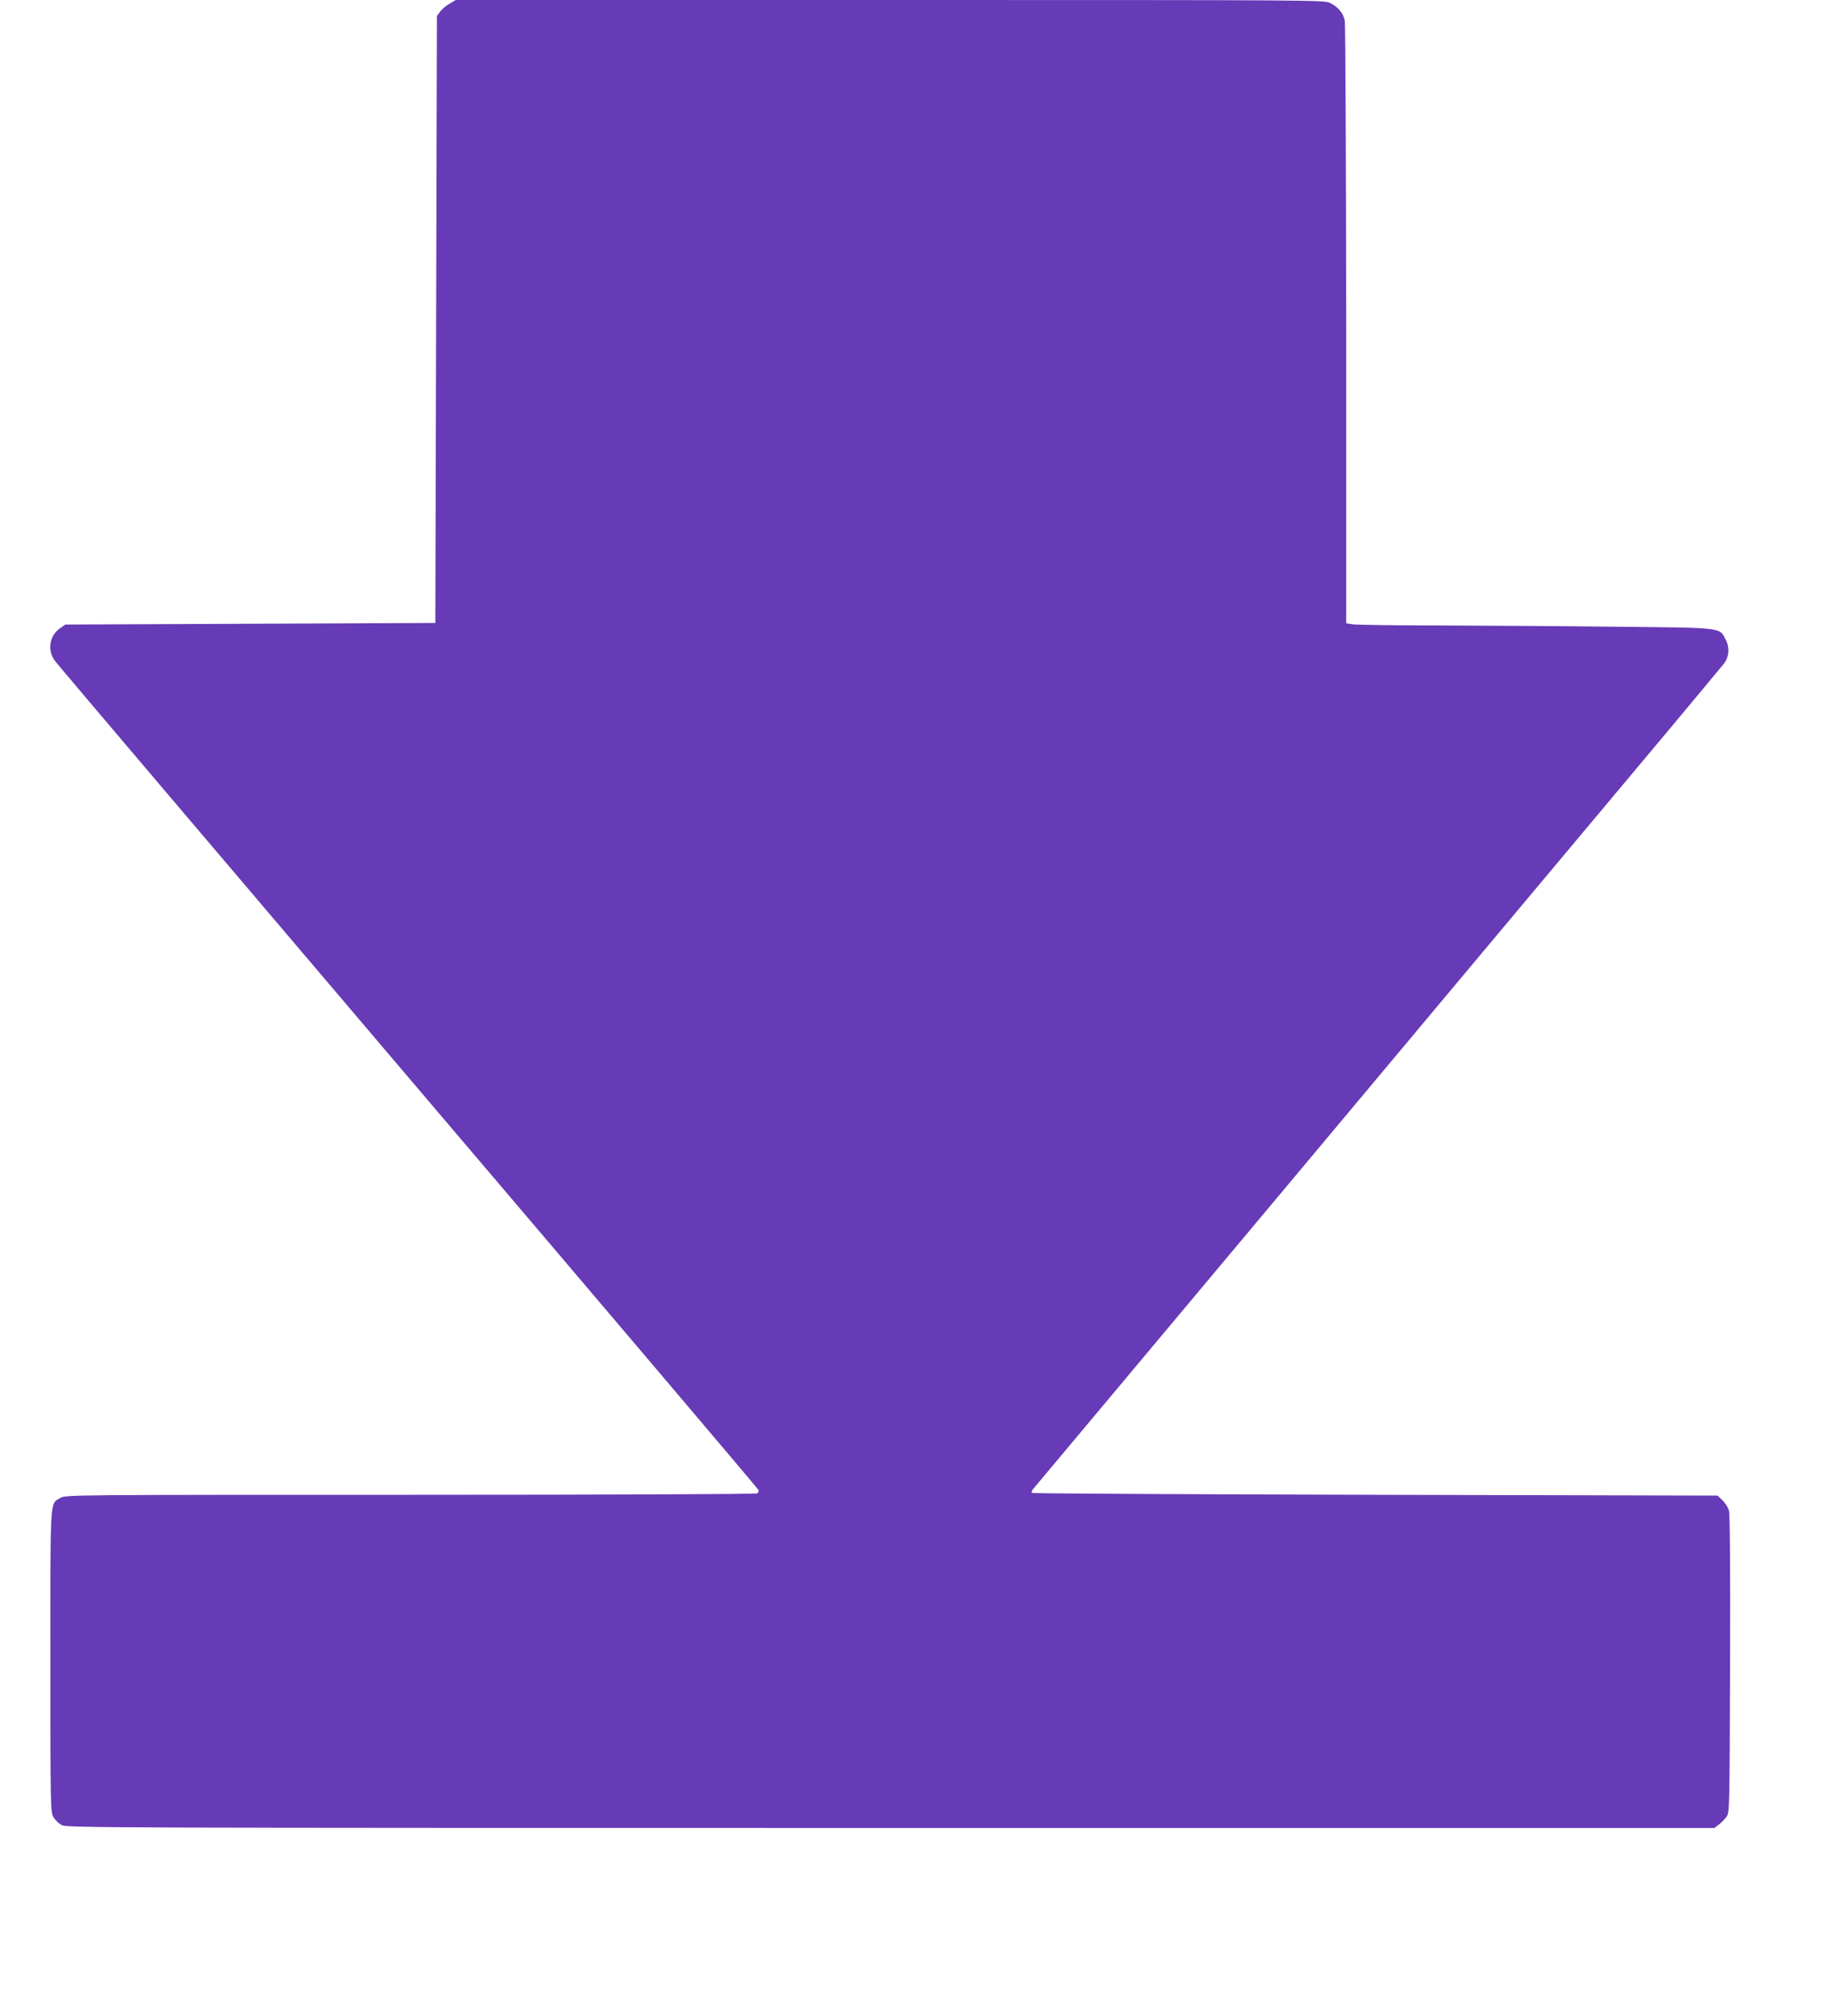
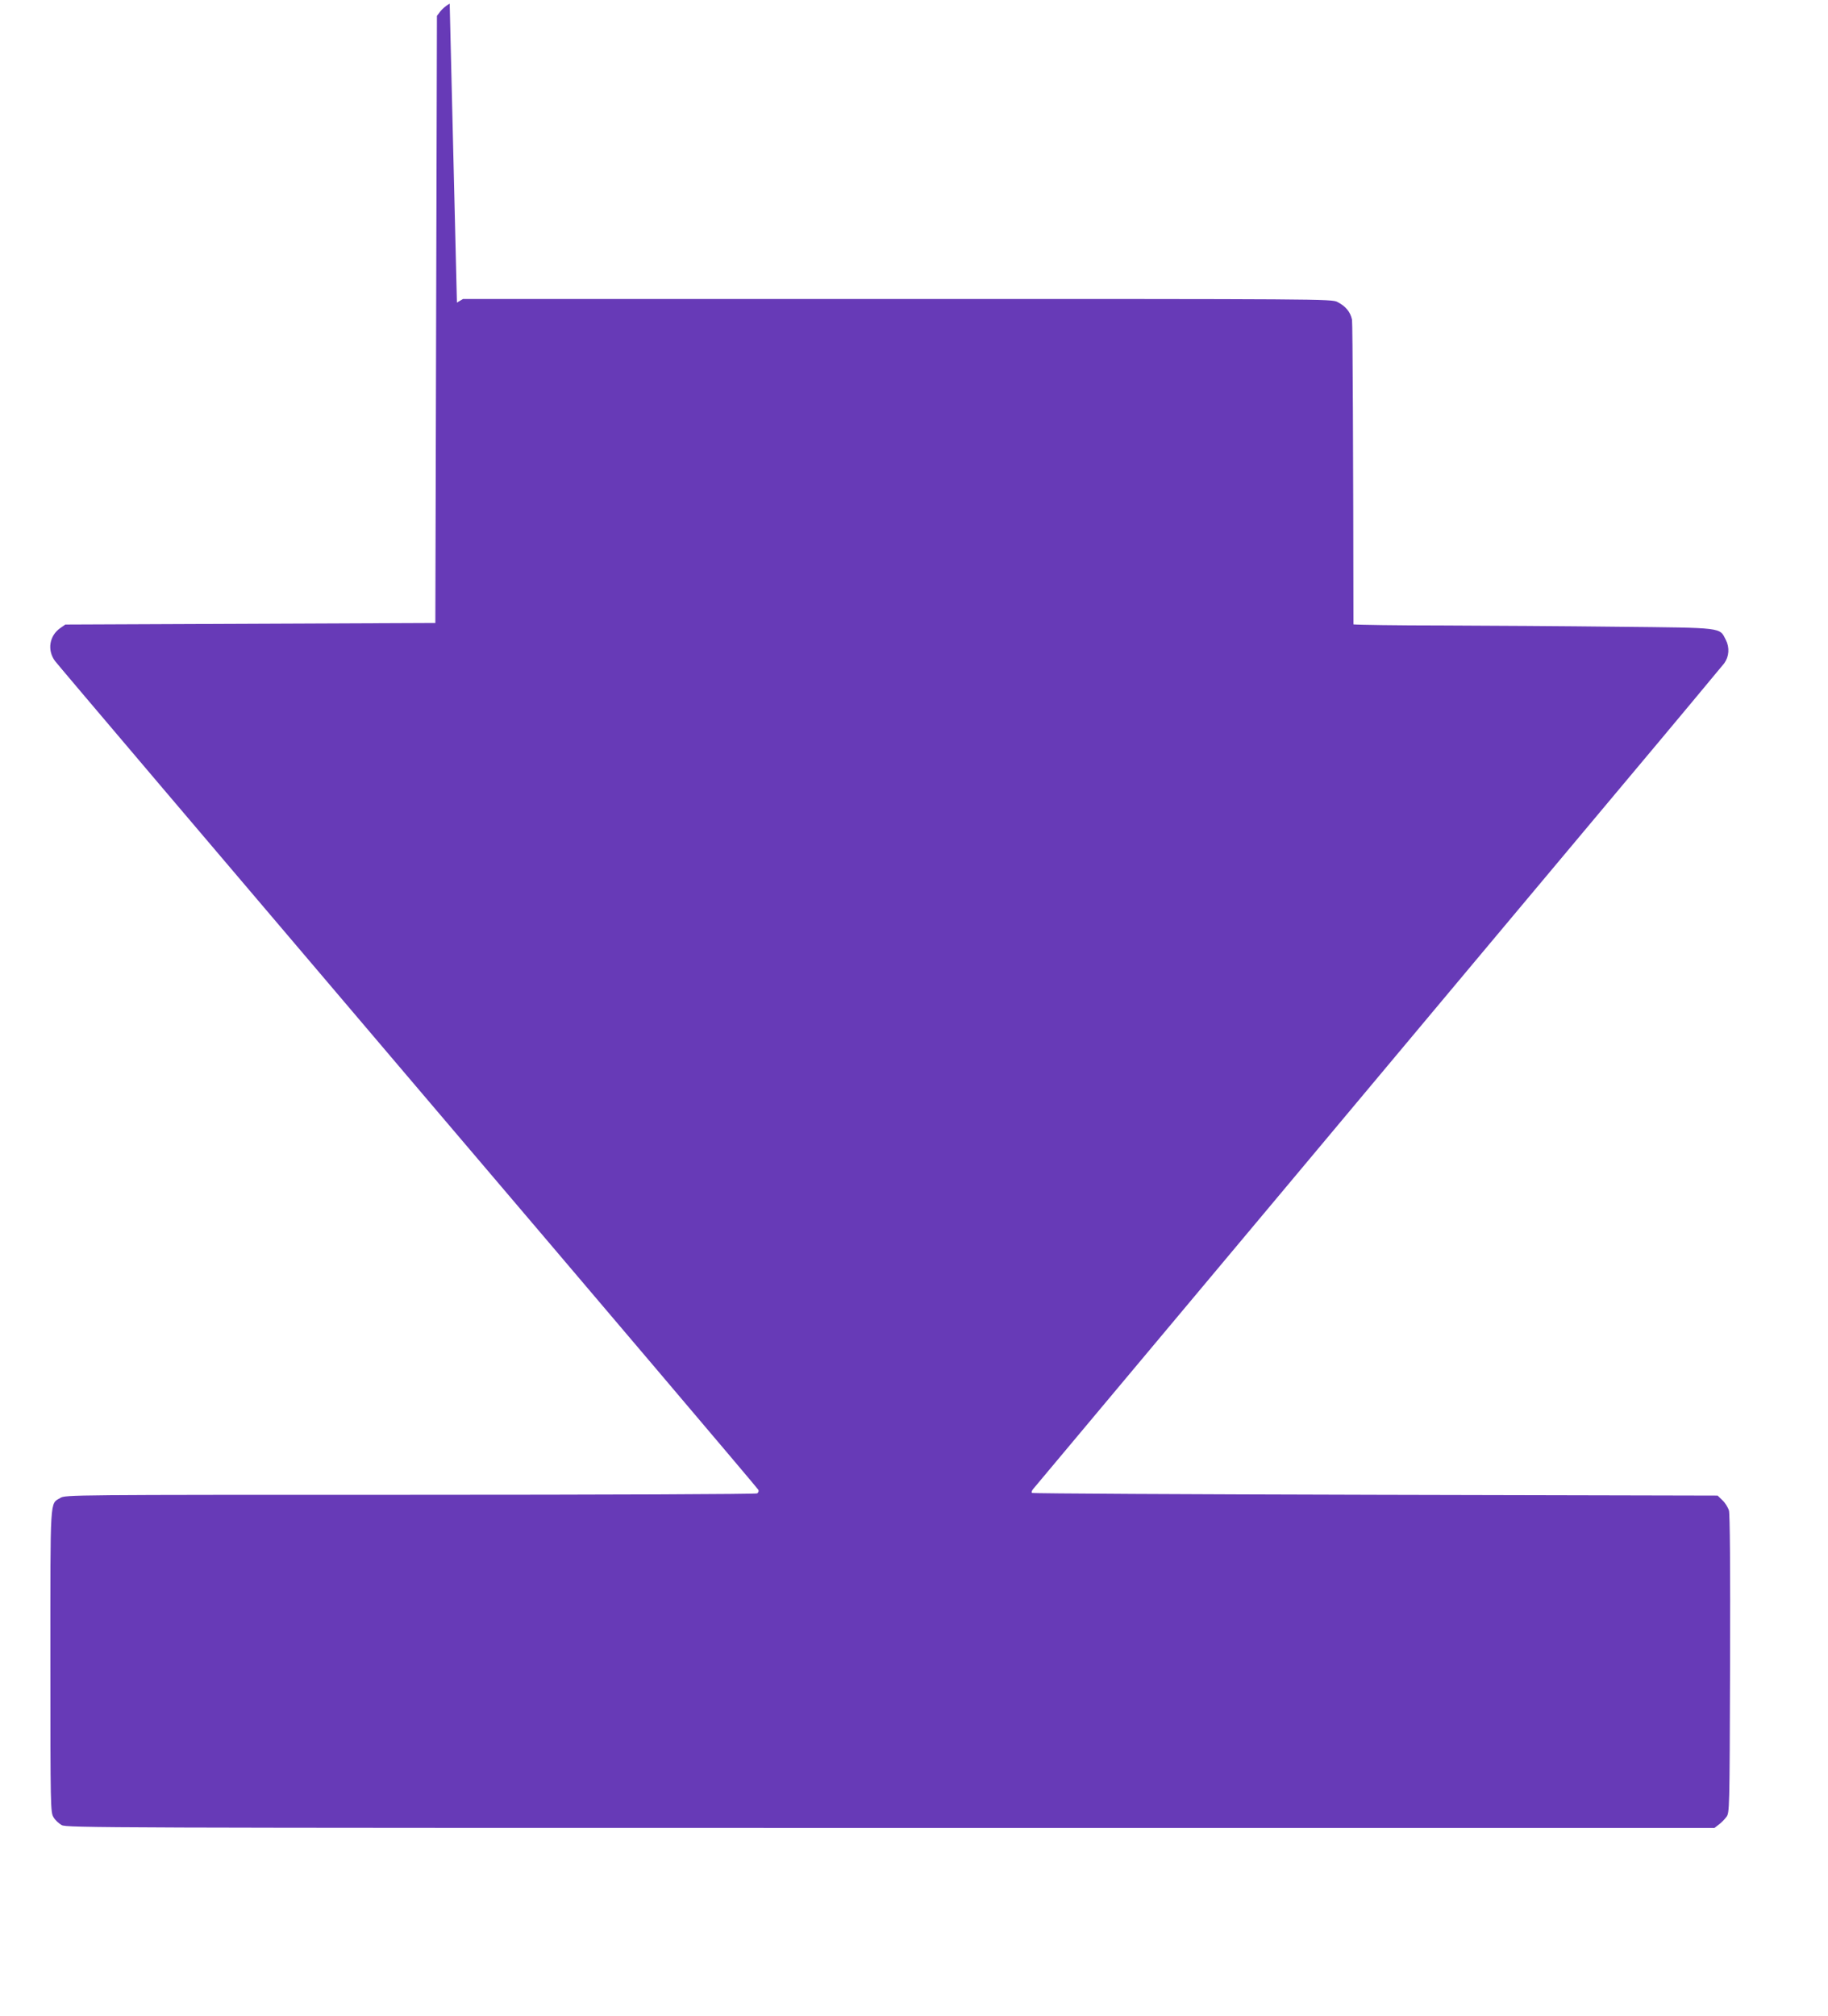
<svg xmlns="http://www.w3.org/2000/svg" version="1.0" width="1161pt" height="1280pt" viewBox="0 0 1161 1280" preserveAspectRatio="xMidYMid meet">
  <g transform="translate(0,1280) scale(0.1,-0.1)" fill="#673ab7" stroke="none">
-     <path d="M2856 12777 c-22 -12 -49 -35 -60 -50 l-21 -28 -5 -1927 -5 -1927 -1175 -5 -1175 -5 -33 -23 c-69 -49 -83 -140 -33 -208 15 -21 1026 -1211 2245 -2644 1220 -1433 2220 -2611 2223 -2619 3 -7 0 -17 -8 -22 -8 -5 -954 -9 -2204 -9 -2154 0 -2191 0 -2222 -20 -67 -40 -63 21 -63 -1037 0 -933 1 -959 20 -990 10 -18 34 -40 52 -50 32 -17 247 -18 5265 -18 l5232 0 27 21 c15 11 37 33 48 48 21 27 21 36 24 969 2 623 -1 954 -7 977 -6 20 -24 49 -41 65 l-31 30 -2174 5 c-1195 3 -2177 8 -2181 12 -4 5 0 16 8 25 8 10 703 839 1544 1843 840 1004 1820 2173 2176 2598 357 425 657 786 669 801 31 43 35 100 10 149 -41 80 -11 76 -686 83 -330 4 -832 7 -1116 8 -284 0 -537 4 -563 7 l-46 7 0 1891 c-1 1040 -5 1910 -9 1934 -10 49 -40 86 -93 113 -36 19 -104 19 -2795 19 l-2758 0 -39 -23z" />
+     <path d="M2856 12777 c-22 -12 -49 -35 -60 -50 l-21 -28 -5 -1927 -5 -1927 -1175 -5 -1175 -5 -33 -23 c-69 -49 -83 -140 -33 -208 15 -21 1026 -1211 2245 -2644 1220 -1433 2220 -2611 2223 -2619 3 -7 0 -17 -8 -22 -8 -5 -954 -9 -2204 -9 -2154 0 -2191 0 -2222 -20 -67 -40 -63 21 -63 -1037 0 -933 1 -959 20 -990 10 -18 34 -40 52 -50 32 -17 247 -18 5265 -18 l5232 0 27 21 c15 11 37 33 48 48 21 27 21 36 24 969 2 623 -1 954 -7 977 -6 20 -24 49 -41 65 l-31 30 -2174 5 c-1195 3 -2177 8 -2181 12 -4 5 0 16 8 25 8 10 703 839 1544 1843 840 1004 1820 2173 2176 2598 357 425 657 786 669 801 31 43 35 100 10 149 -41 80 -11 76 -686 83 -330 4 -832 7 -1116 8 -284 0 -537 4 -563 7 c-1 1040 -5 1910 -9 1934 -10 49 -40 86 -93 113 -36 19 -104 19 -2795 19 l-2758 0 -39 -23z" />
  </g>
</svg>